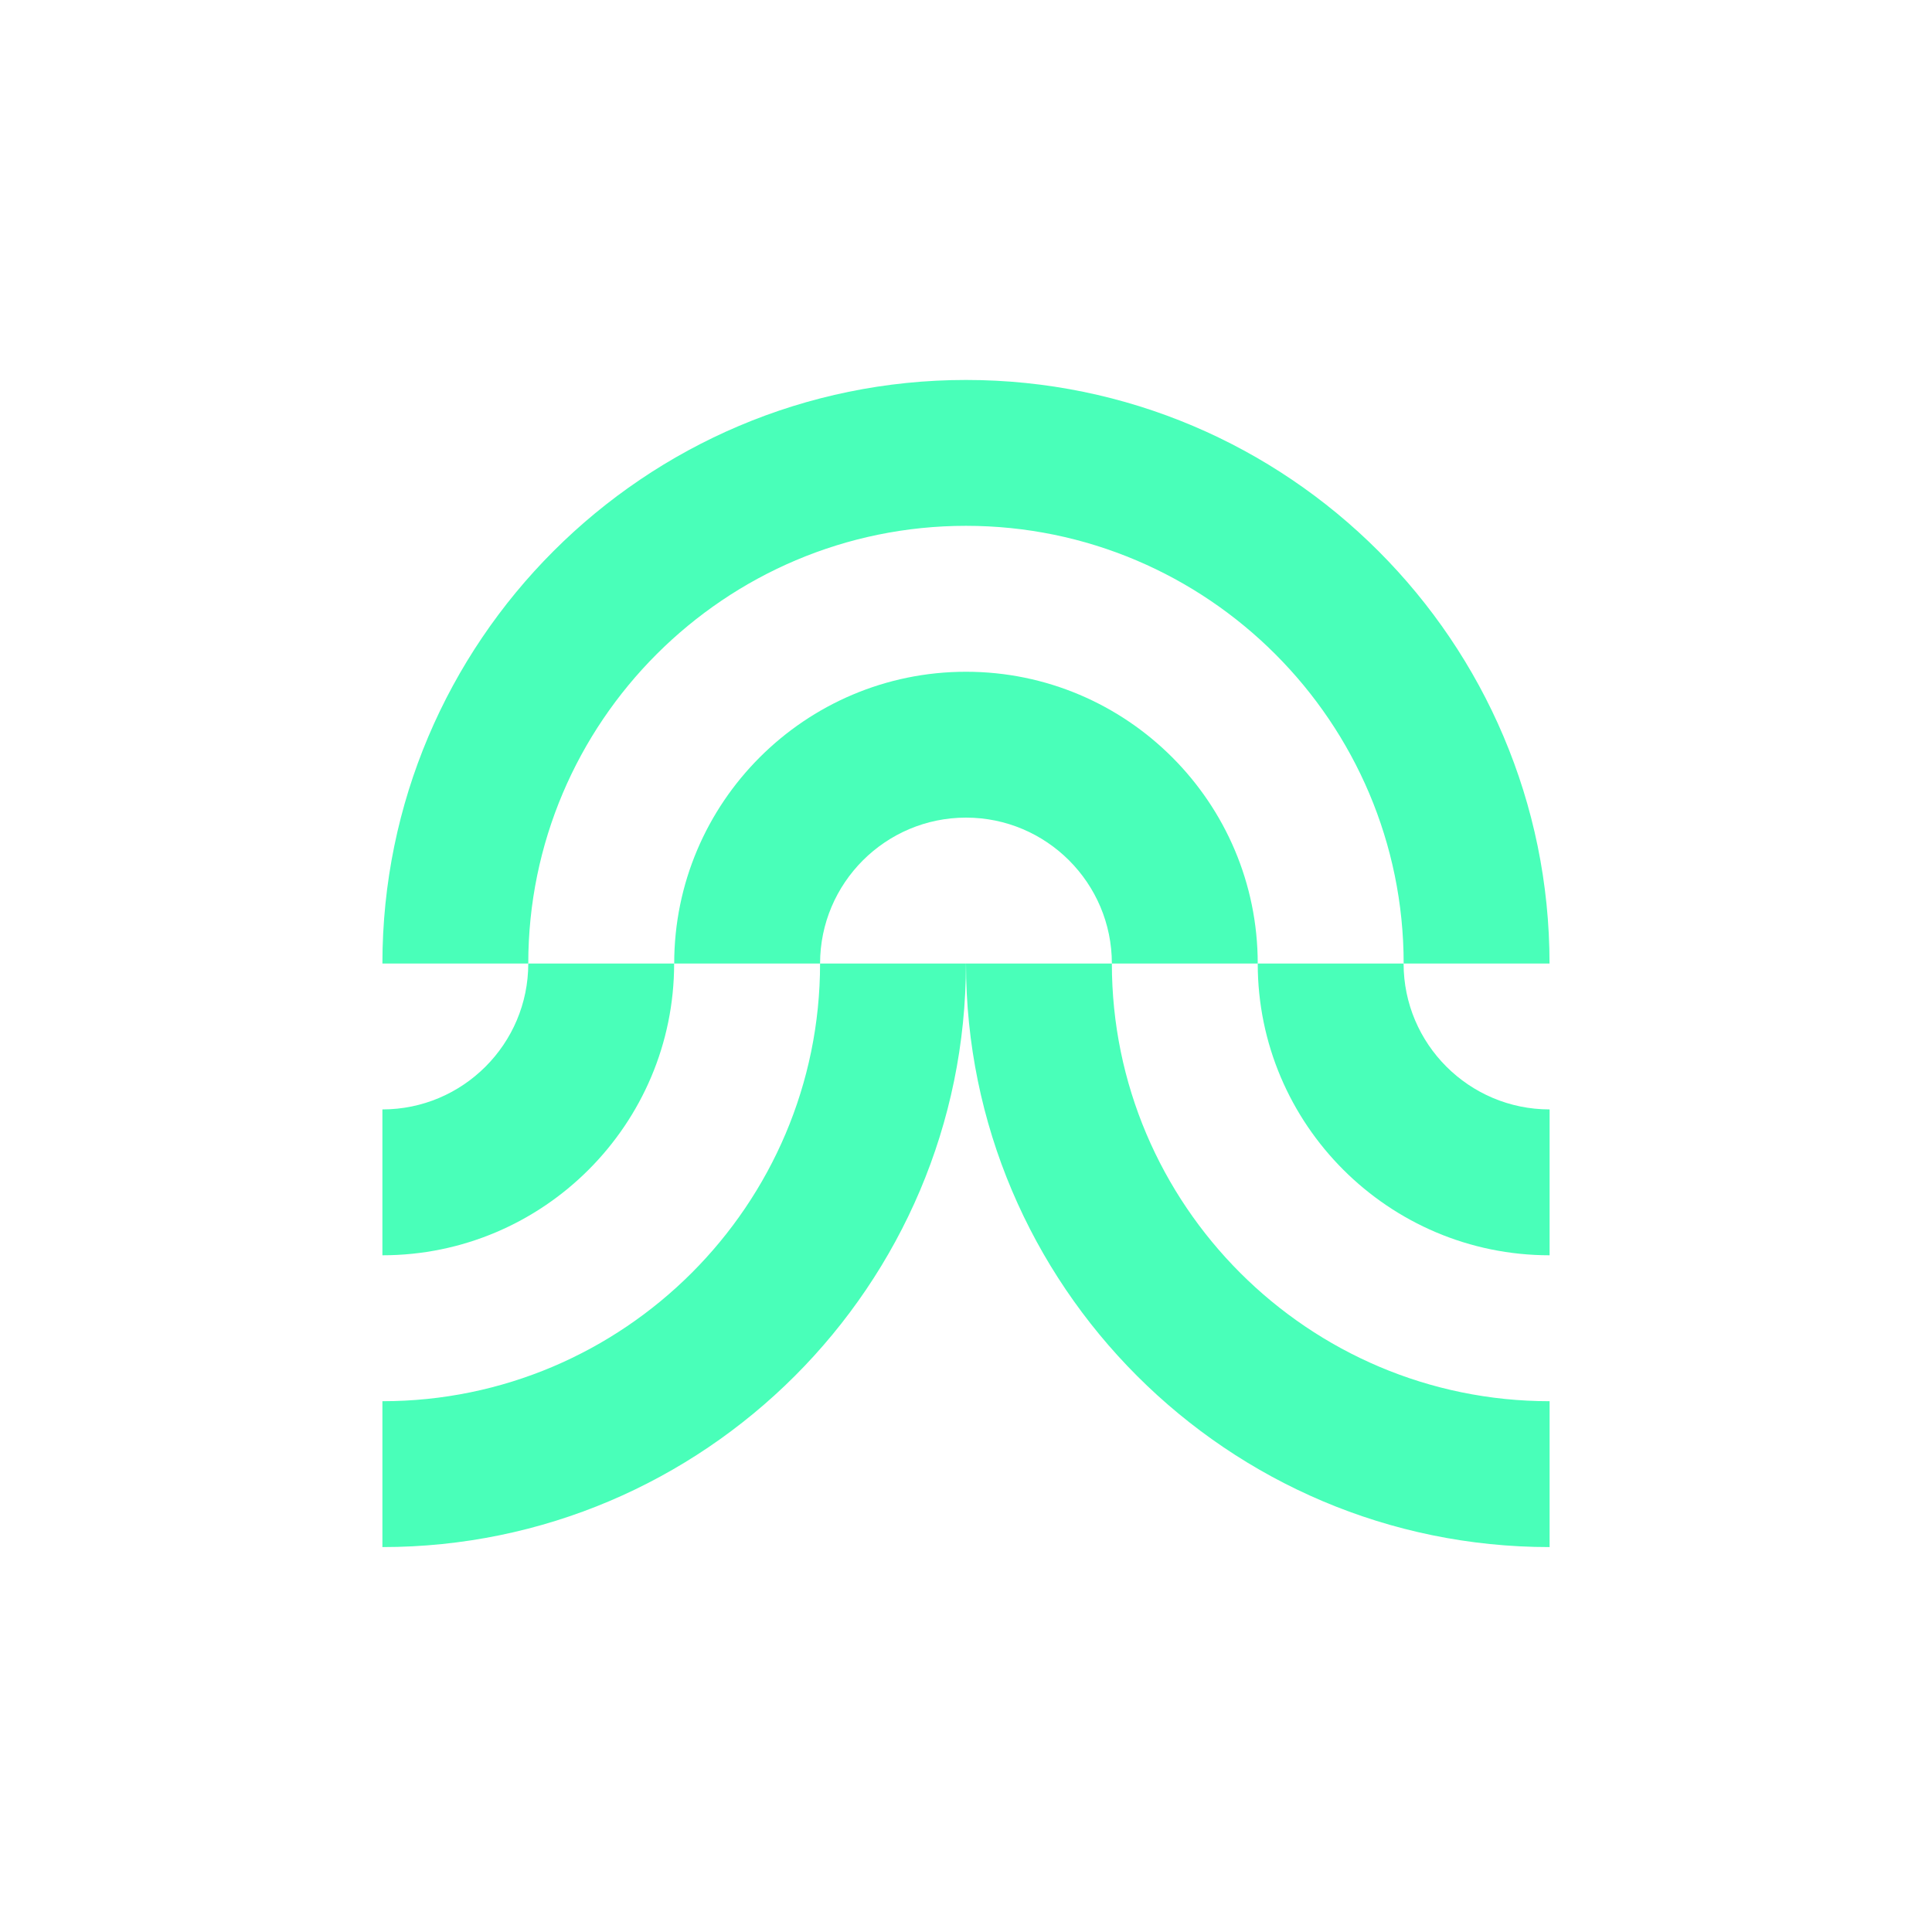
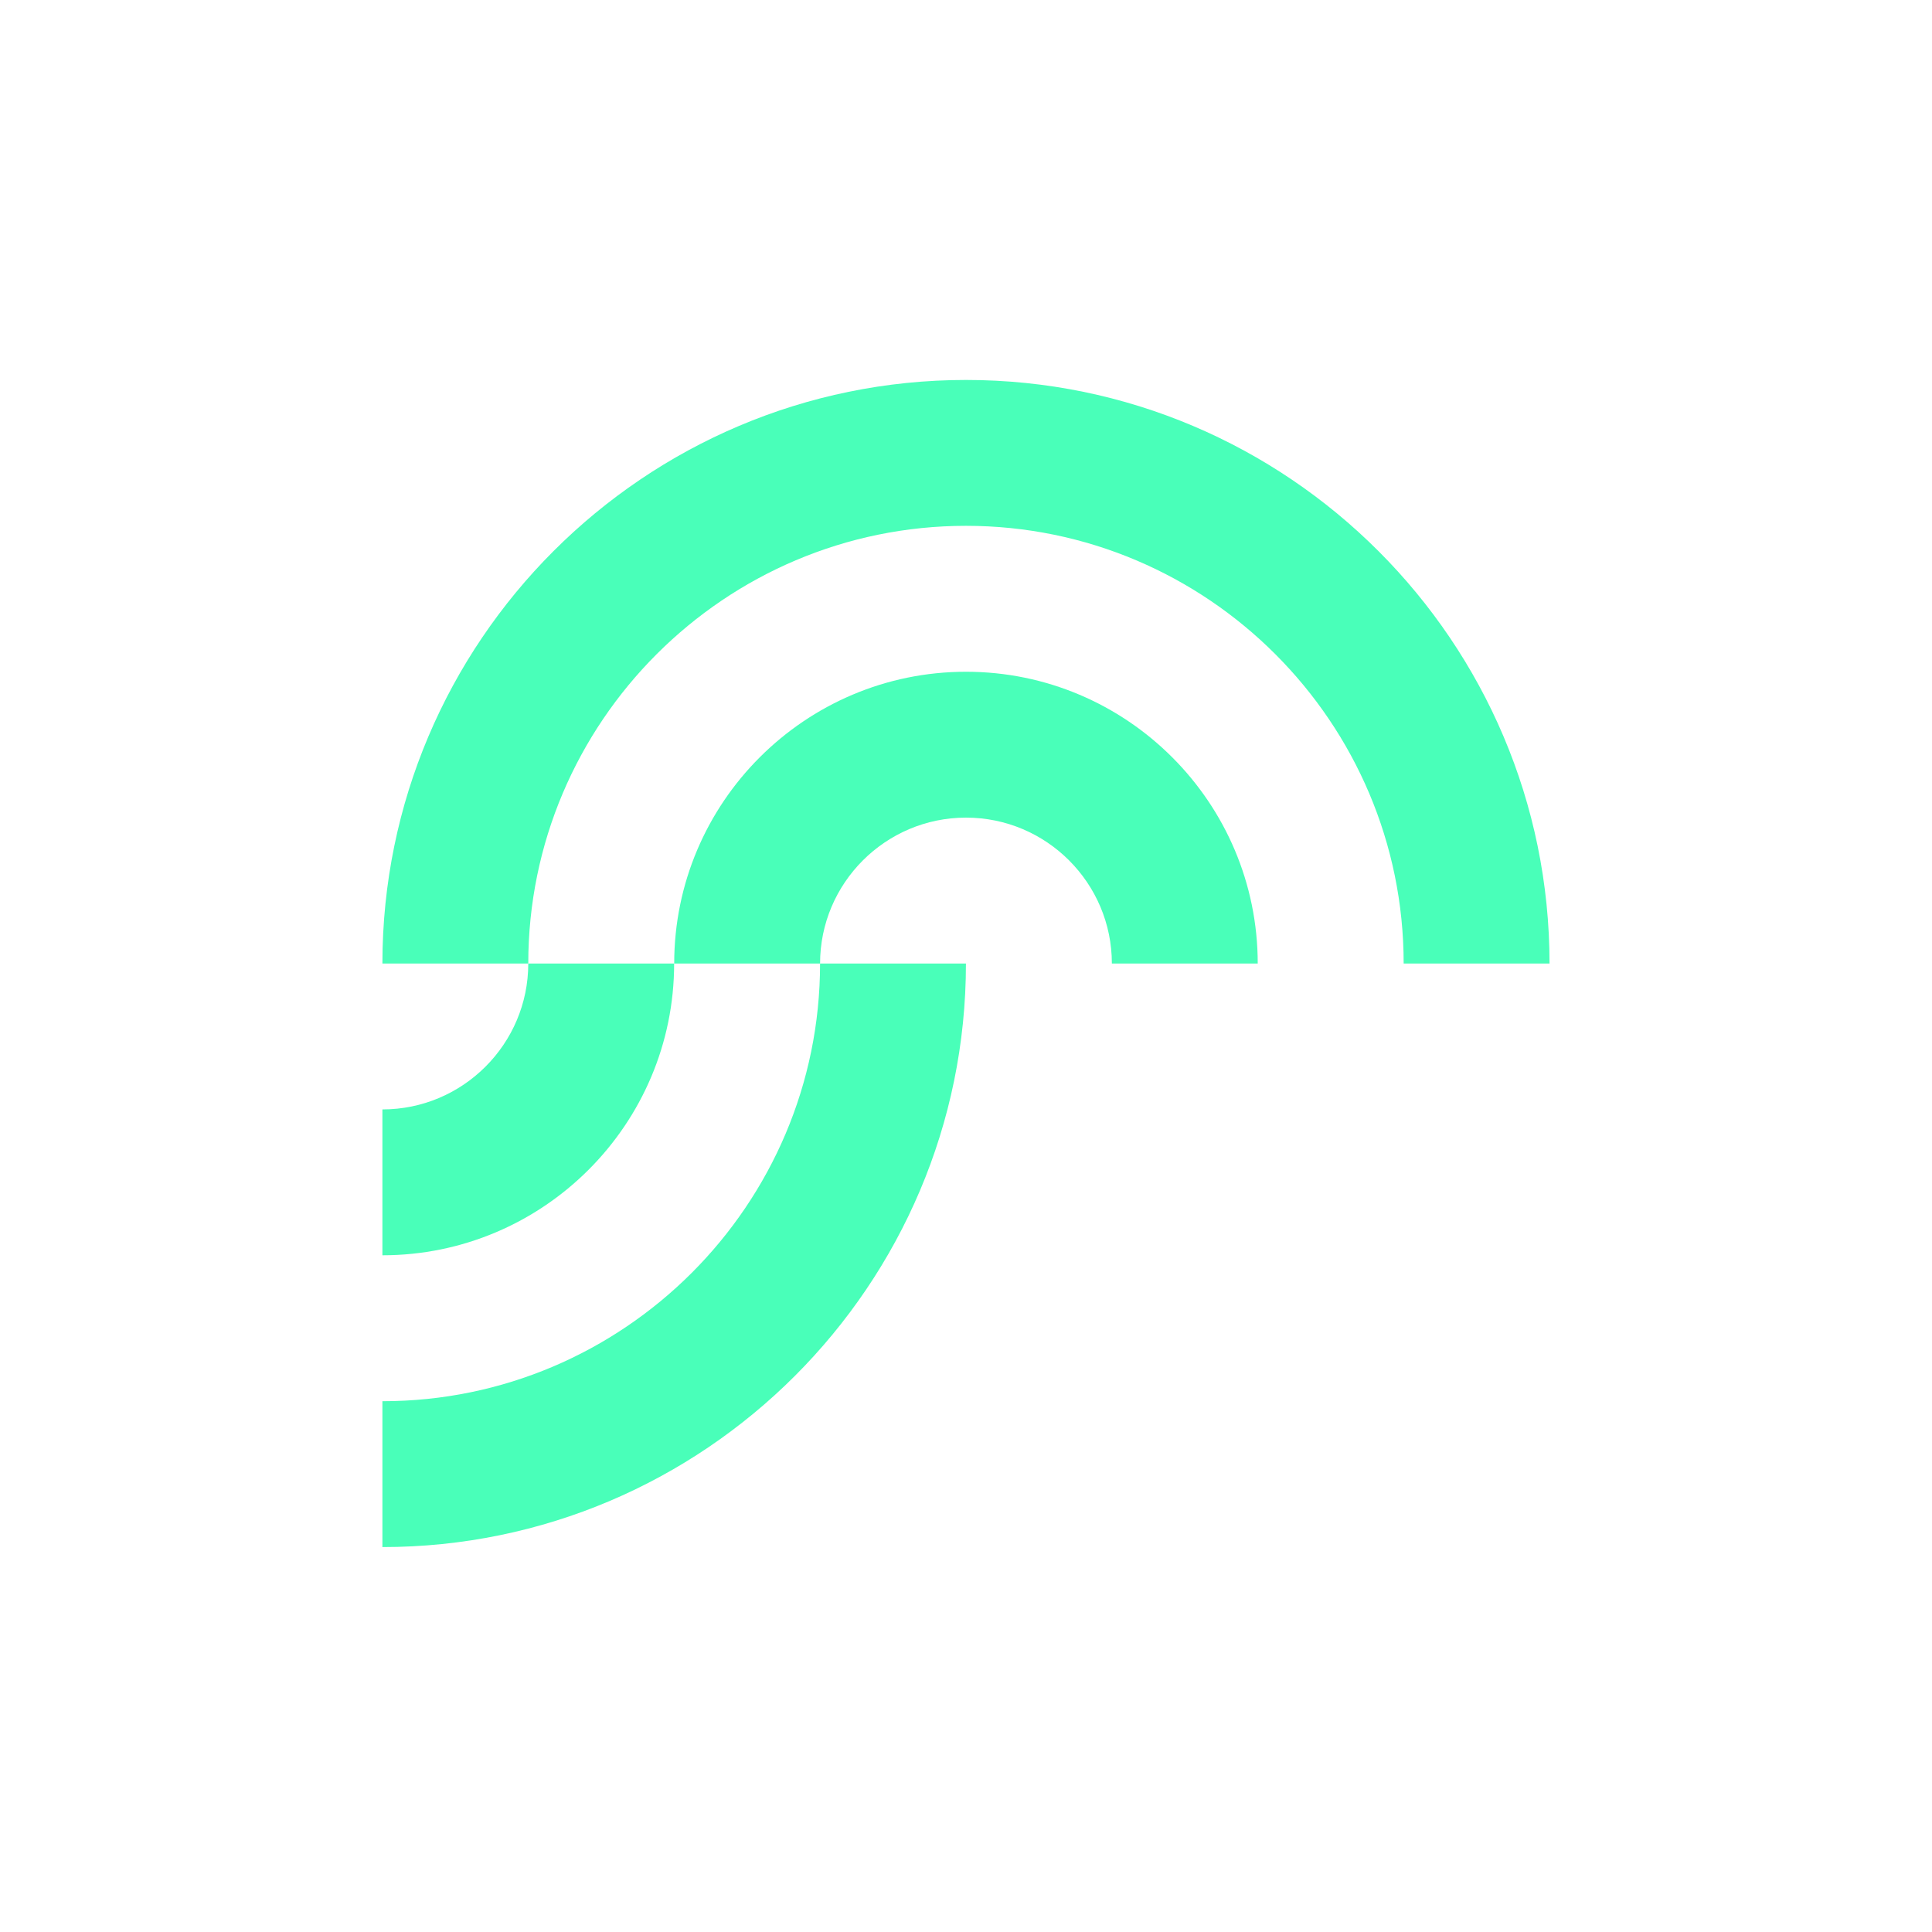
<svg xmlns="http://www.w3.org/2000/svg" viewBox="0 0 300 300" version="1.1" id="Layer_1">
  <defs>
    <style>
      .st0 {
        fill: #49ffb9;
      }
    </style>
  </defs>
  <path d="M59.38,194.92v-22.65c12.49,0,22.65-10.16,22.65-22.65h22.65c0,24.98-20.32,45.3-45.3,45.3Z" class="st0" />
  <path d="M195.3,149.62h-22.65c0-12.5-10.16-22.66-22.65-22.66s-22.66,10.16-22.66,22.66h-22.65c0-24.99,20.32-45.31,45.31-45.31s45.3,20.32,45.3,45.31Z" class="st0" />
  <path d="M127.34,149.62h22.65c0,49.96-40.65,90.61-90.61,90.61v-22.65c37.47,0,67.96-30.49,67.96-67.96h0Z" class="st0" />
  <path d="M82.03,149.62h-22.65c0-49.97,40.65-90.62,90.62-90.62s90.61,40.65,90.61,90.62h-22.65c0-37.48-30.49-67.97-67.96-67.97s-67.97,30.49-67.97,67.97Z" class="st0" />
-   <path d="M195.3,149.62h22.65c0,12.49,10.17,22.65,22.67,22.65v22.65c-24.99,0-45.32-20.32-45.32-45.3h0Z" class="st0" />
-   <path d="M150,149.62h22.65c0,37.47,30.49,67.96,67.97,67.96v22.65c-49.97,0-90.62-40.65-90.62-90.61Z" class="st0" />
</svg>